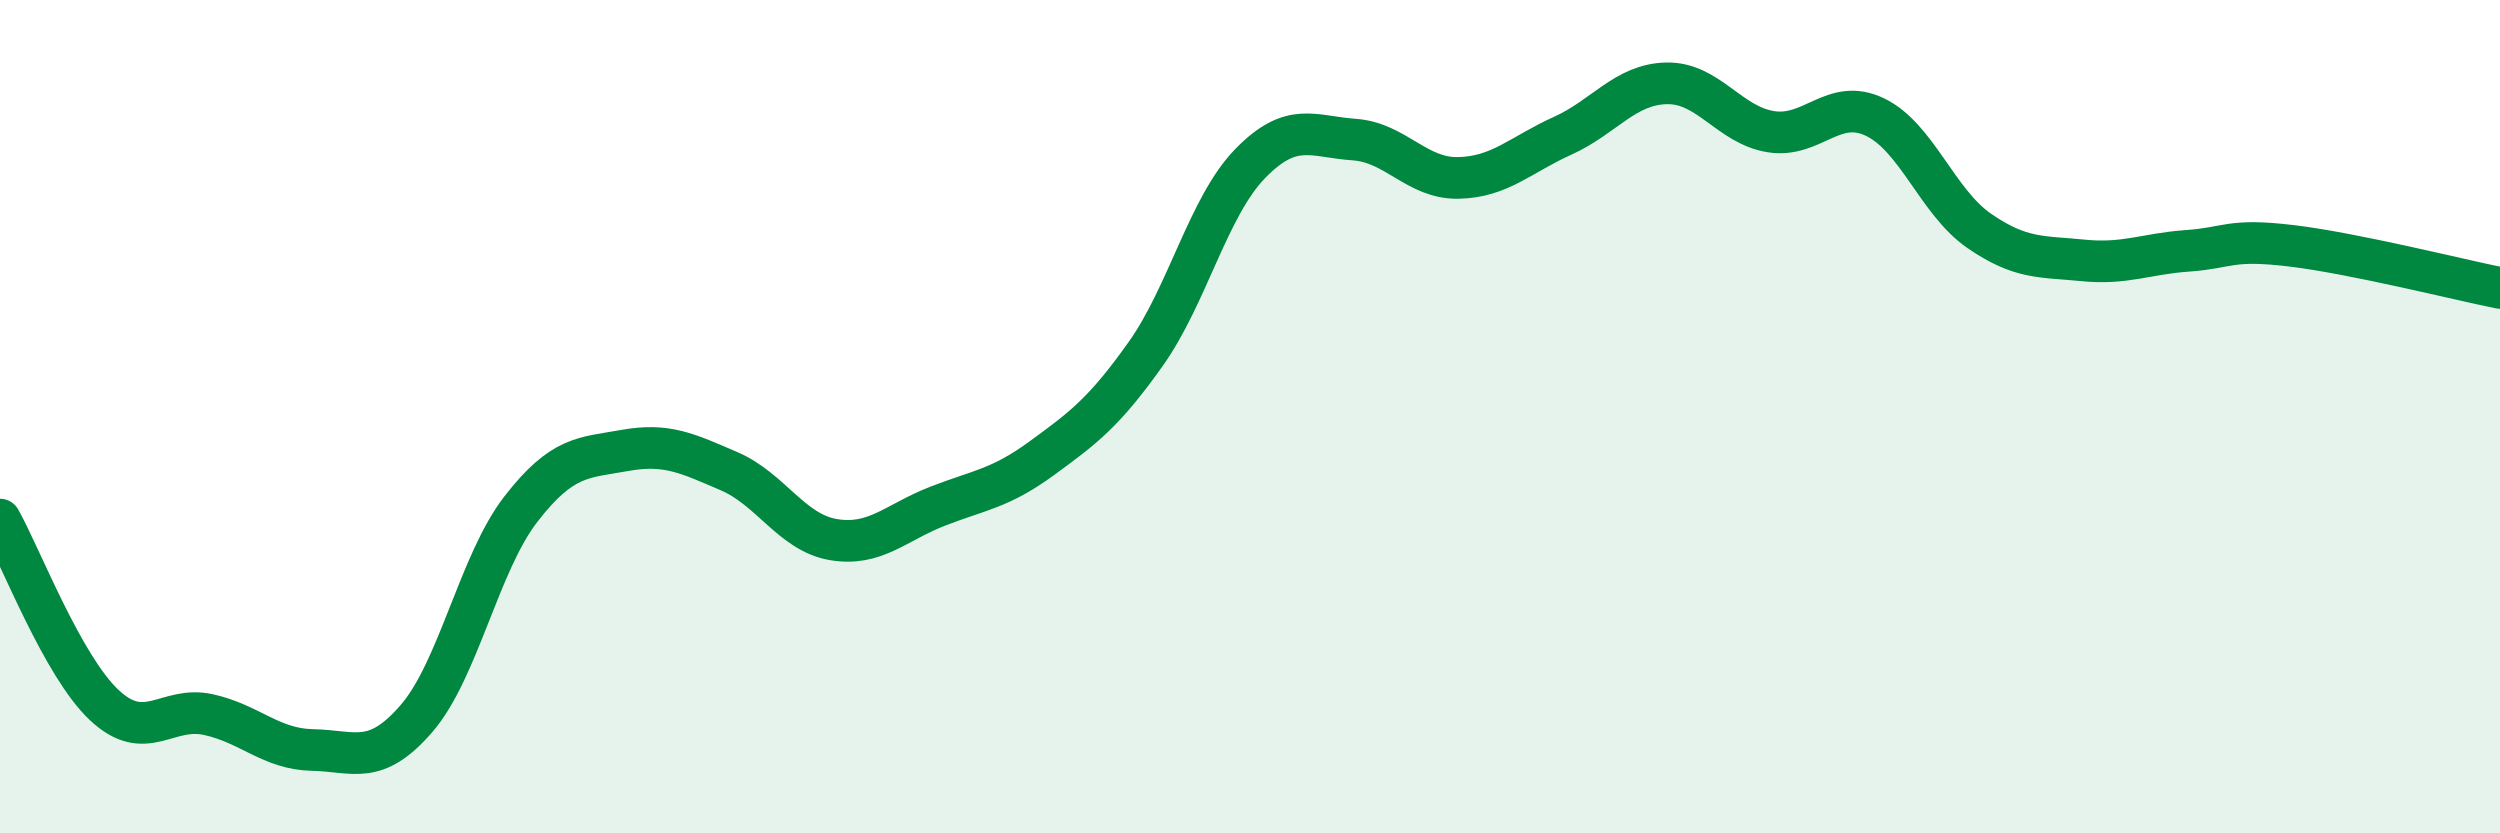
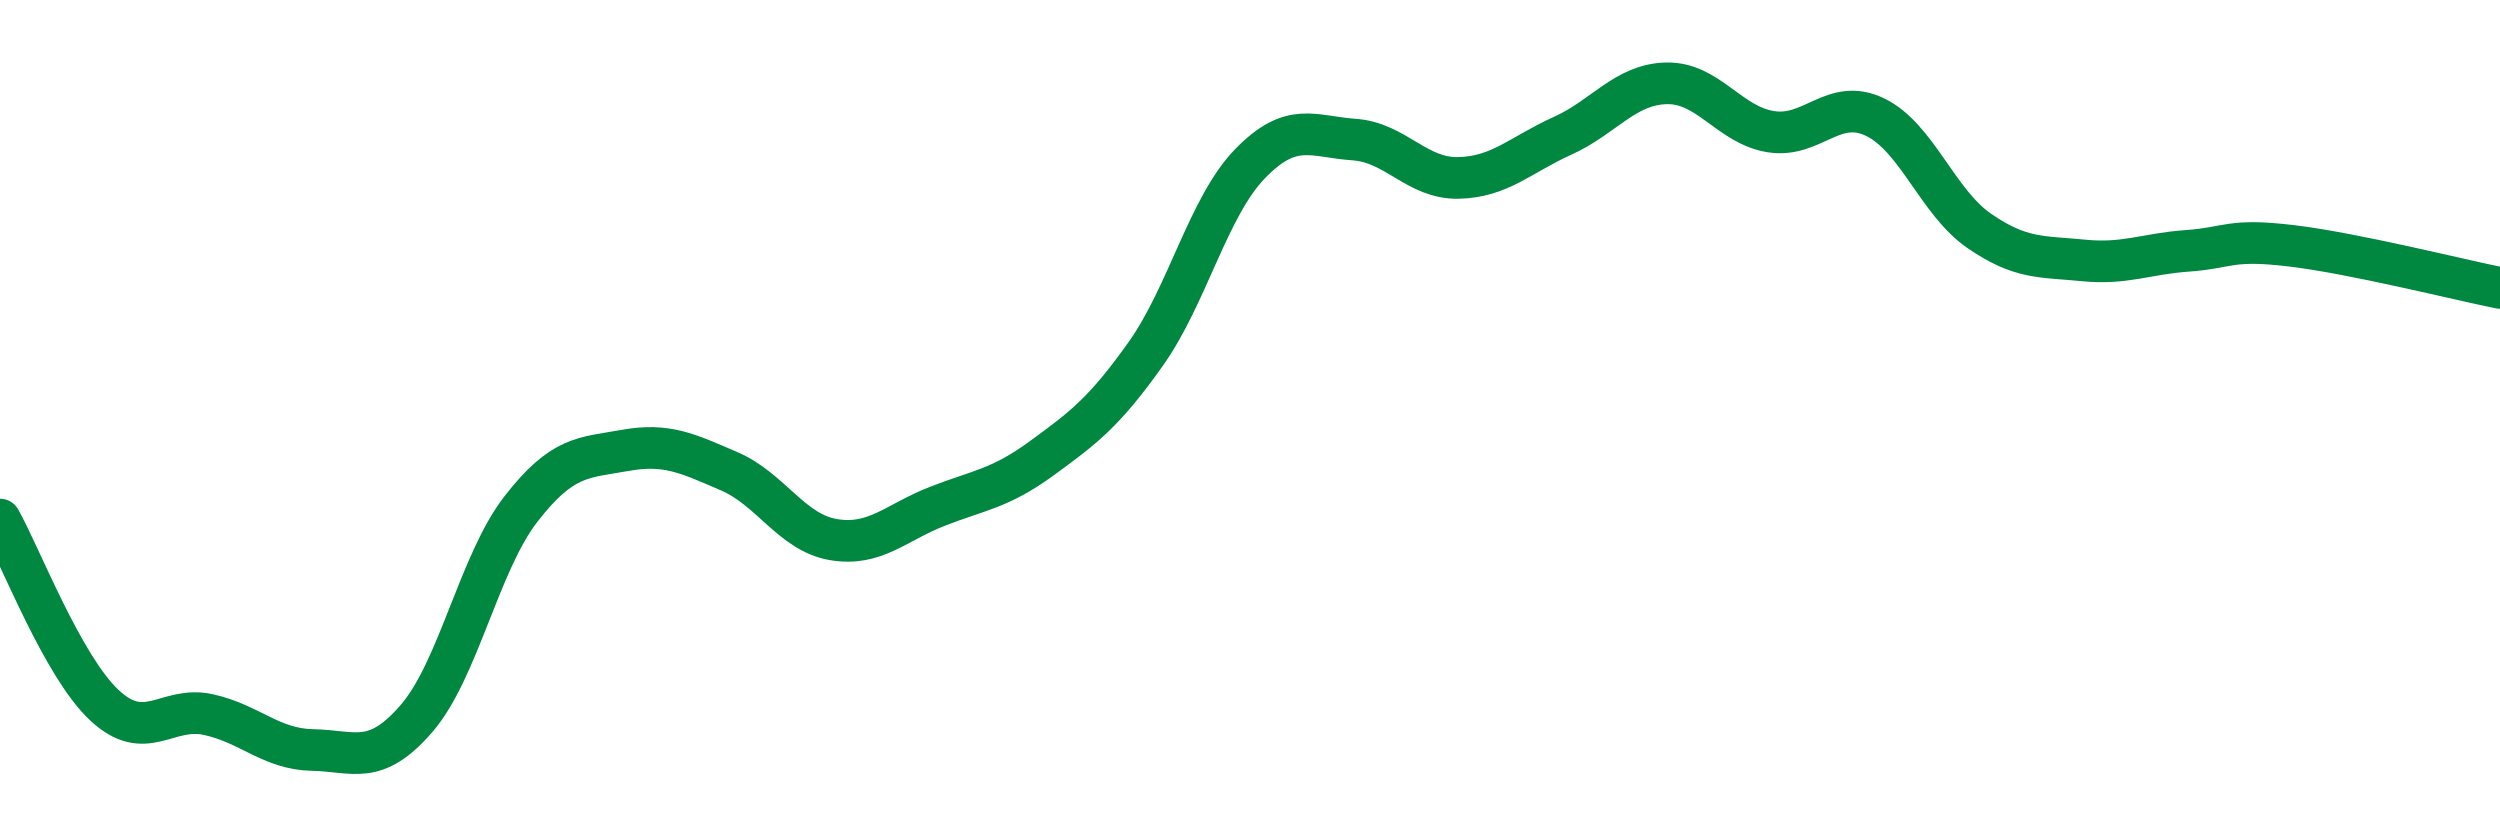
<svg xmlns="http://www.w3.org/2000/svg" width="60" height="20" viewBox="0 0 60 20">
-   <path d="M 0,12.47 C 0.5,13.36 1.5,15.98 2.5,16.92 C 3.5,17.86 4,16.93 5,17.15 C 6,17.37 6.5,17.98 7.5,18 C 8.5,18.02 9,18.4 10,17.24 C 11,16.08 11.5,13.51 12.5,12.22 C 13.5,10.93 14,10.99 15,10.81 C 16,10.63 16.5,10.88 17.5,11.31 C 18.5,11.74 19,12.78 20,12.95 C 21,13.12 21.5,12.54 22.5,12.15 C 23.5,11.76 24,11.73 25,11 C 26,10.27 26.5,9.9 27.5,8.49 C 28.5,7.08 29,4.96 30,3.93 C 31,2.9 31.5,3.28 32.5,3.35 C 33.5,3.42 34,4.29 35,4.27 C 36,4.25 36.5,3.71 37.5,3.26 C 38.5,2.81 39,2.02 40,2 C 41,1.98 41.5,3 42.5,3.16 C 43.5,3.32 44,2.33 45,2.81 C 46,3.29 46.5,4.85 47.5,5.54 C 48.5,6.23 49,6.15 50,6.25 C 51,6.35 51.5,6.09 52.5,6.02 C 53.5,5.95 53.5,5.72 55,5.9 C 56.5,6.08 59,6.71 60,6.91L60 20L0 20Z" fill="#008740" opacity="0.1" stroke-linecap="round" stroke-linejoin="round" />
  <path d="M 0,12.47 C 0.5,13.36 1.5,15.98 2.5,16.92 C 3.5,17.86 4,16.93 5,17.15 C 6,17.37 6.5,17.98 7.5,18 C 8.5,18.02 9,18.4 10,17.24 C 11,16.08 11.5,13.51 12.5,12.22 C 13.5,10.93 14,10.99 15,10.81 C 16,10.63 16.5,10.88 17.5,11.31 C 18.5,11.74 19,12.78 20,12.95 C 21,13.12 21.5,12.54 22.5,12.15 C 23.5,11.76 24,11.73 25,11 C 26,10.27 26.5,9.9 27.5,8.49 C 28.5,7.08 29,4.96 30,3.93 C 31,2.9 31.5,3.28 32.5,3.35 C 33.5,3.42 34,4.29 35,4.27 C 36,4.25 36.5,3.71 37.5,3.26 C 38.5,2.81 39,2.02 40,2 C 41,1.98 41.5,3 42.5,3.16 C 43.5,3.32 44,2.33 45,2.81 C 46,3.29 46.5,4.85 47.5,5.54 C 48.5,6.23 49,6.15 50,6.25 C 51,6.35 51.5,6.09 52.5,6.02 C 53.5,5.95 53.5,5.72 55,5.9 C 56.5,6.08 59,6.71 60,6.91" stroke="#008740" stroke-width="1" fill="none" stroke-linecap="round" stroke-linejoin="round" />
</svg>